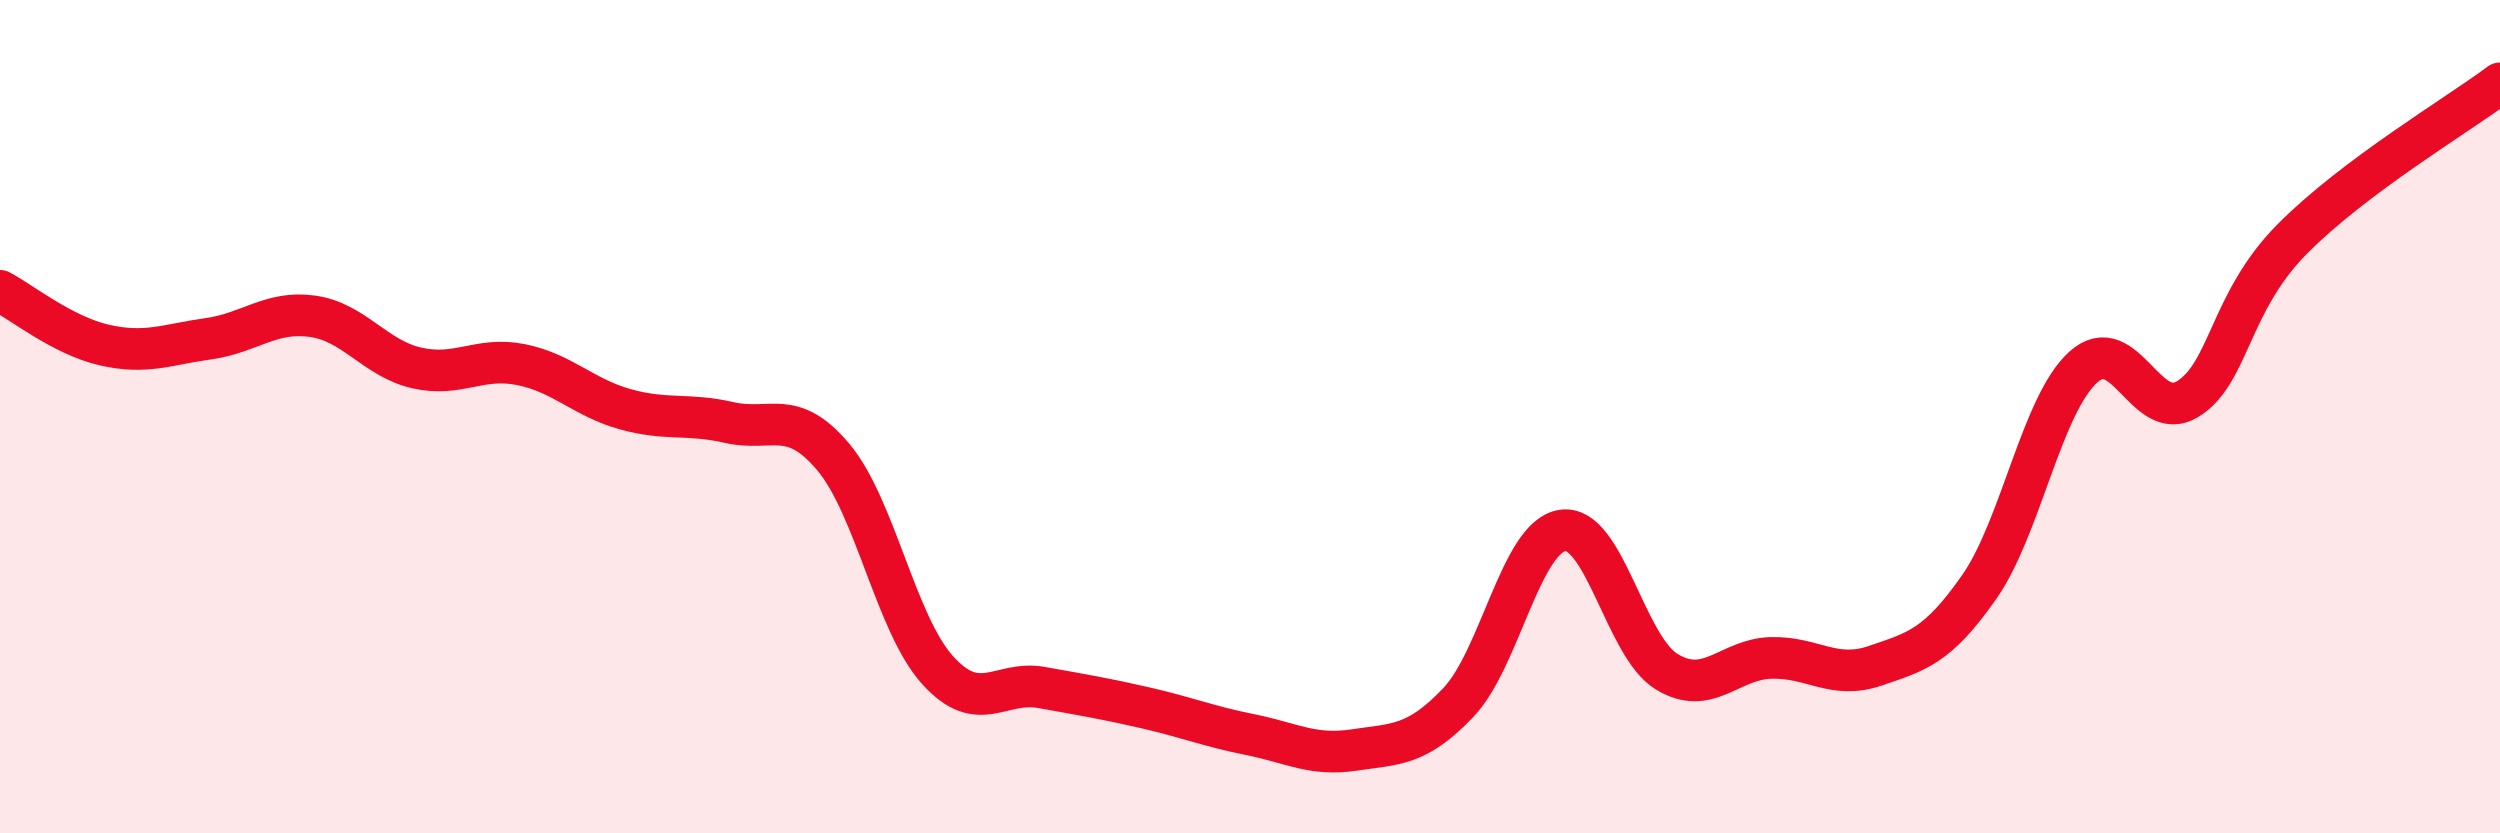
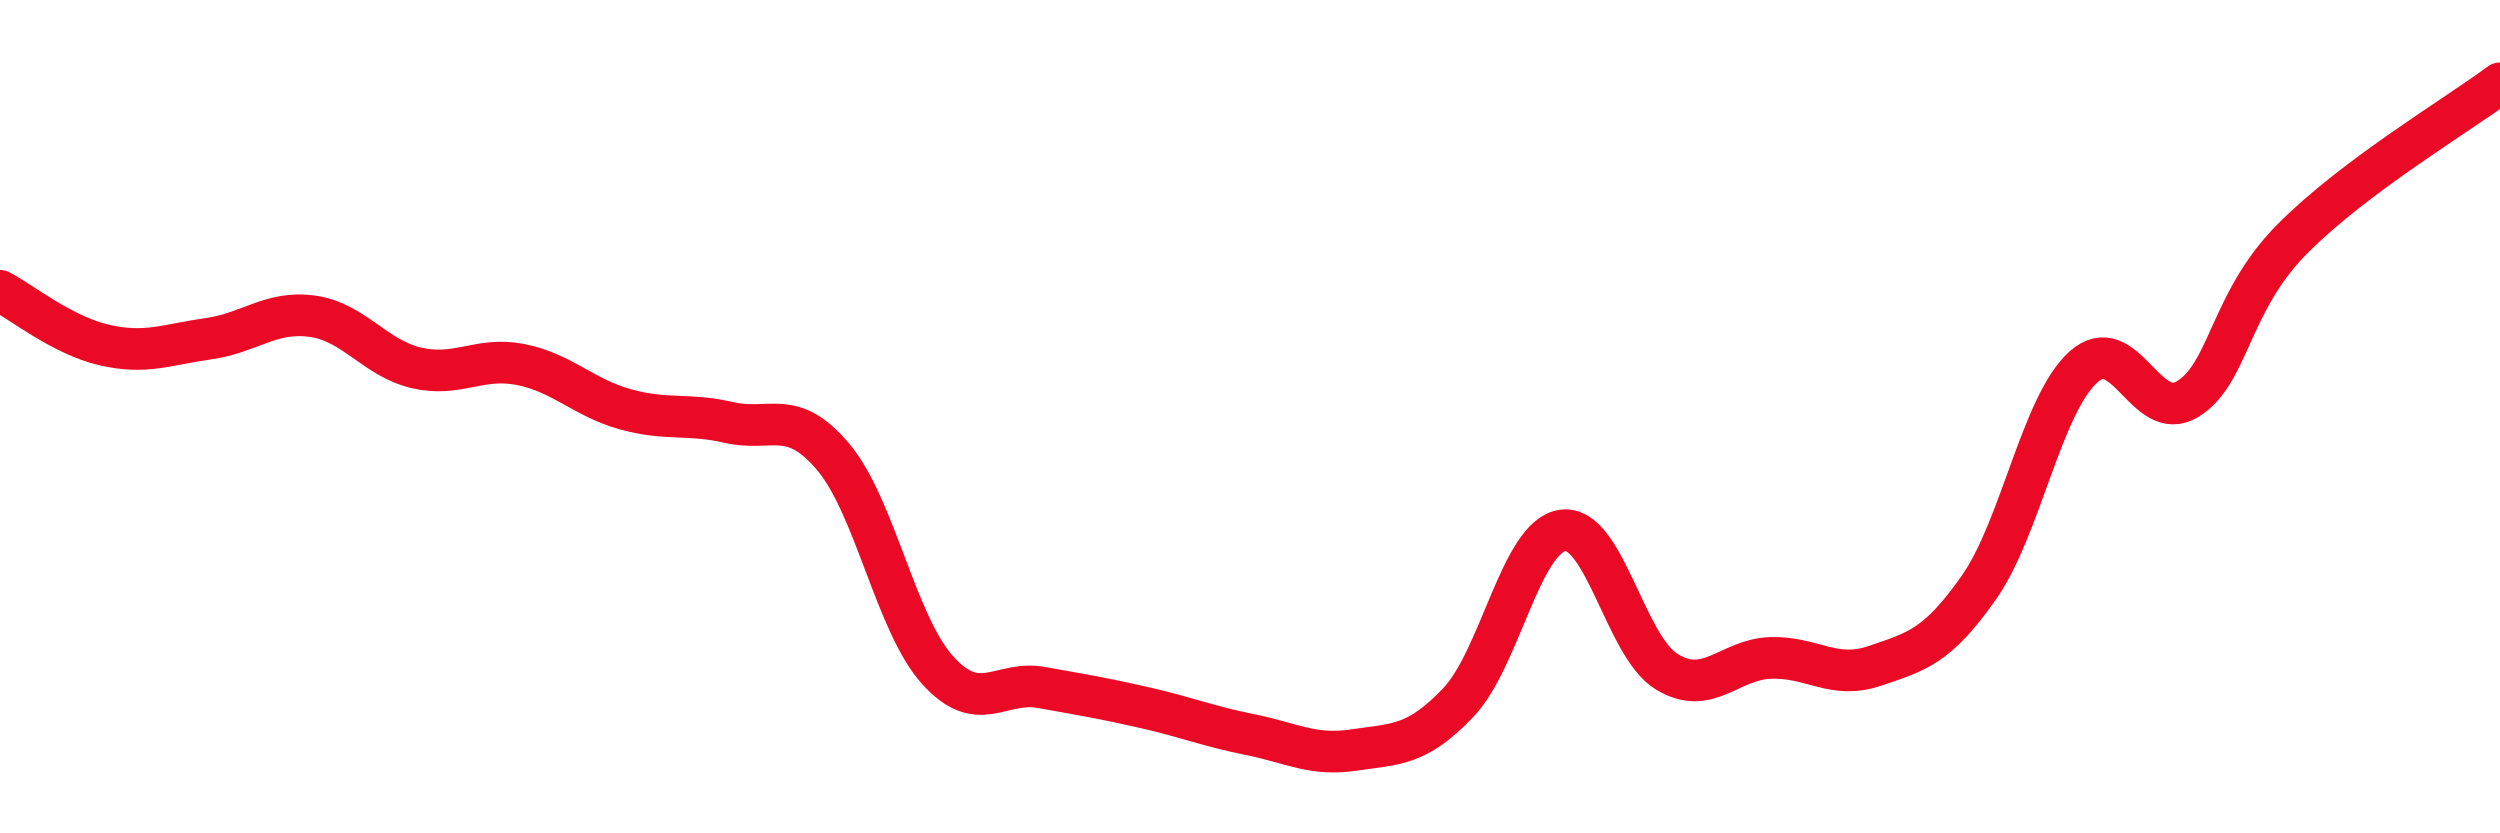
<svg xmlns="http://www.w3.org/2000/svg" width="60" height="20" viewBox="0 0 60 20">
-   <path d="M 0,6.98 C 0.5,7.24 1.5,8.05 2.5,8.28 C 3.5,8.51 4,8.27 5,8.13 C 6,7.99 6.5,7.45 7.5,7.59 C 8.5,7.73 9,8.6 10,8.83 C 11,9.06 11.5,8.55 12.5,8.75 C 13.5,8.95 14,9.54 15,9.82 C 16,10.1 16.5,9.91 17.5,10.14 C 18.5,10.37 19,9.78 20,10.97 C 21,12.16 21.5,14.97 22.5,16.08 C 23.5,17.19 24,16.32 25,16.5 C 26,16.68 26.5,16.76 27.5,16.99 C 28.5,17.22 29,17.43 30,17.63 C 31,17.83 31.5,18.15 32.5,18 C 33.5,17.85 34,17.91 35,16.86 C 36,15.81 36.5,12.88 37.5,12.73 C 38.5,12.58 39,15.51 40,16.12 C 41,16.73 41.5,15.82 42.5,15.79 C 43.5,15.76 44,16.32 45,15.98 C 46,15.64 46.5,15.52 47.5,14.09 C 48.5,12.66 49,9.71 50,8.81 C 51,7.91 51.5,10.19 52.5,9.58 C 53.5,8.97 53.5,7.27 55,5.75 C 56.5,4.23 59,2.75 60,2L60 20L0 20Z" fill="#EB0A25" opacity="0.1" stroke-linecap="round" stroke-linejoin="round" />
  <path d="M 0,6.98 C 0.5,7.24 1.5,8.05 2.5,8.28 C 3.5,8.51 4,8.27 5,8.13 C 6,7.99 6.5,7.45 7.5,7.59 C 8.5,7.73 9,8.6 10,8.83 C 11,9.06 11.5,8.55 12.5,8.75 C 13.5,8.95 14,9.54 15,9.82 C 16,10.1 16.5,9.91 17.5,10.14 C 18.5,10.37 19,9.78 20,10.97 C 21,12.16 21.5,14.97 22.5,16.08 C 23.5,17.19 24,16.32 25,16.5 C 26,16.68 26.5,16.76 27.5,16.99 C 28.5,17.22 29,17.43 30,17.63 C 31,17.83 31.5,18.15 32.5,18 C 33.5,17.85 34,17.91 35,16.86 C 36,15.81 36.5,12.88 37.5,12.73 C 38.5,12.58 39,15.51 40,16.12 C 41,16.73 41.5,15.82 42.5,15.79 C 43.5,15.76 44,16.32 45,15.98 C 46,15.64 46.5,15.52 47.5,14.09 C 48.5,12.66 49,9.71 50,8.81 C 51,7.91 51.5,10.19 52.5,9.58 C 53.5,8.97 53.5,7.27 55,5.75 C 56.5,4.23 59,2.75 60,2" stroke="#EB0A25" stroke-width="1" fill="none" stroke-linecap="round" stroke-linejoin="round" />
</svg>